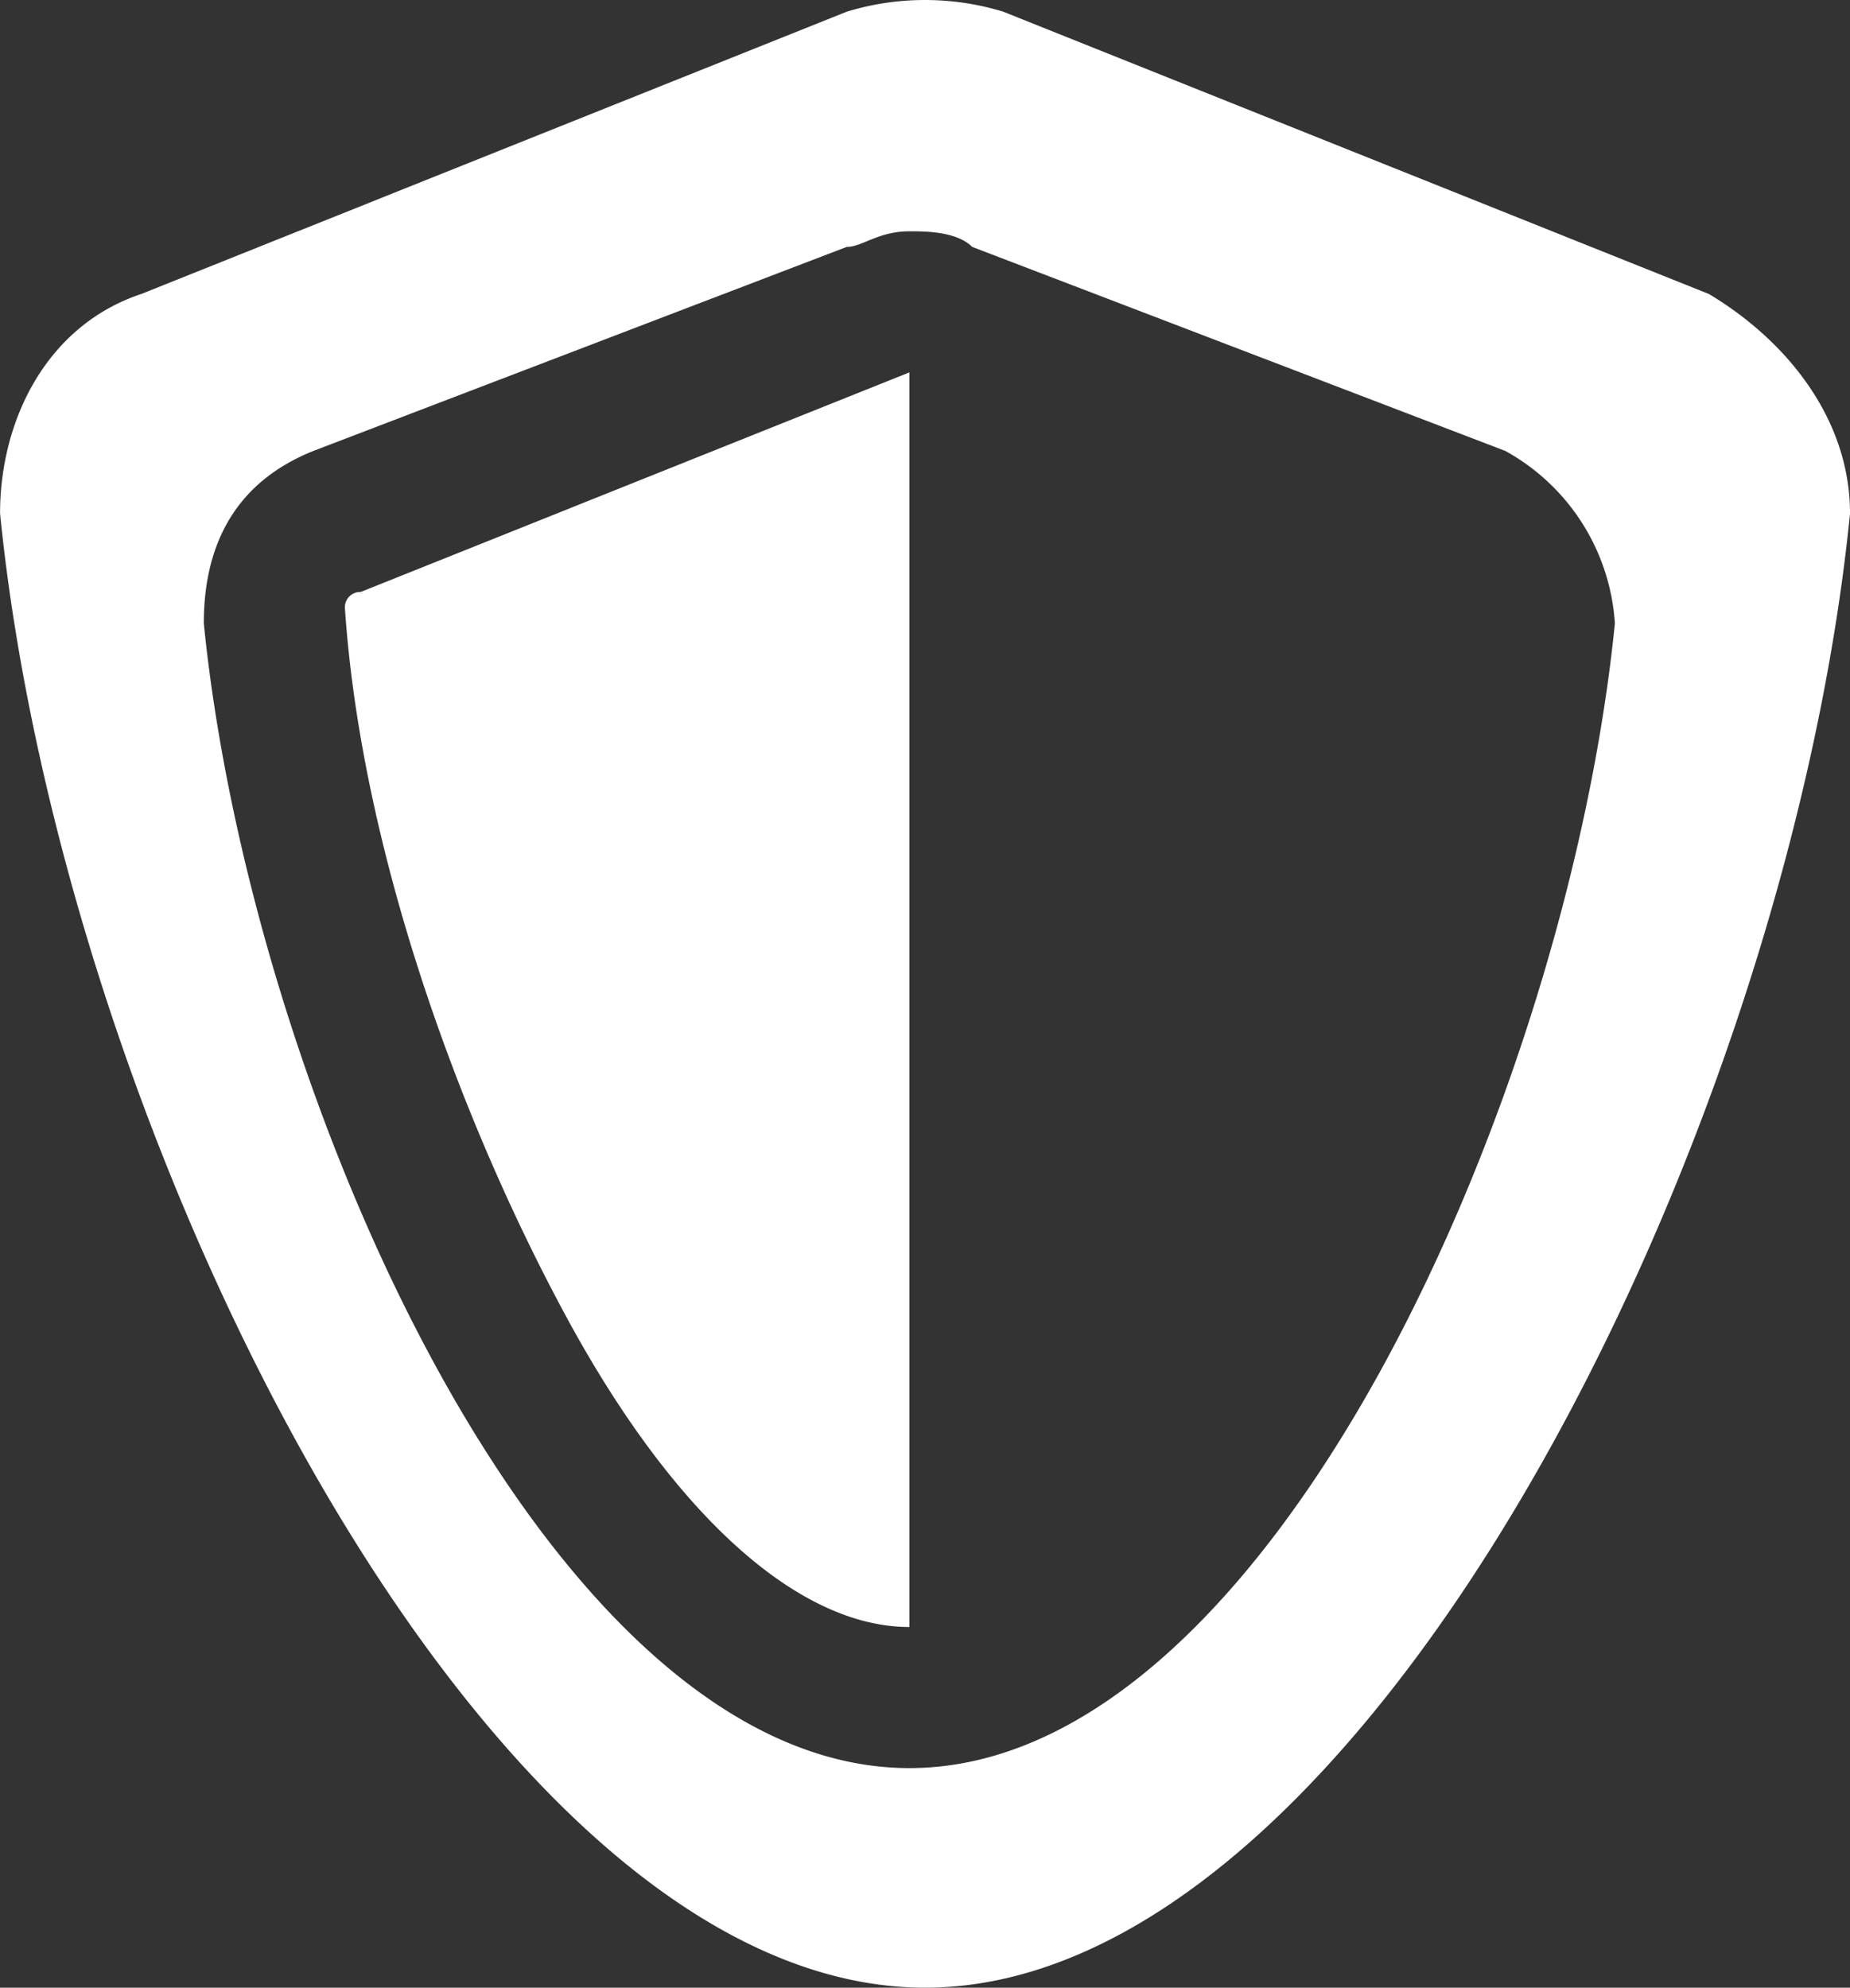
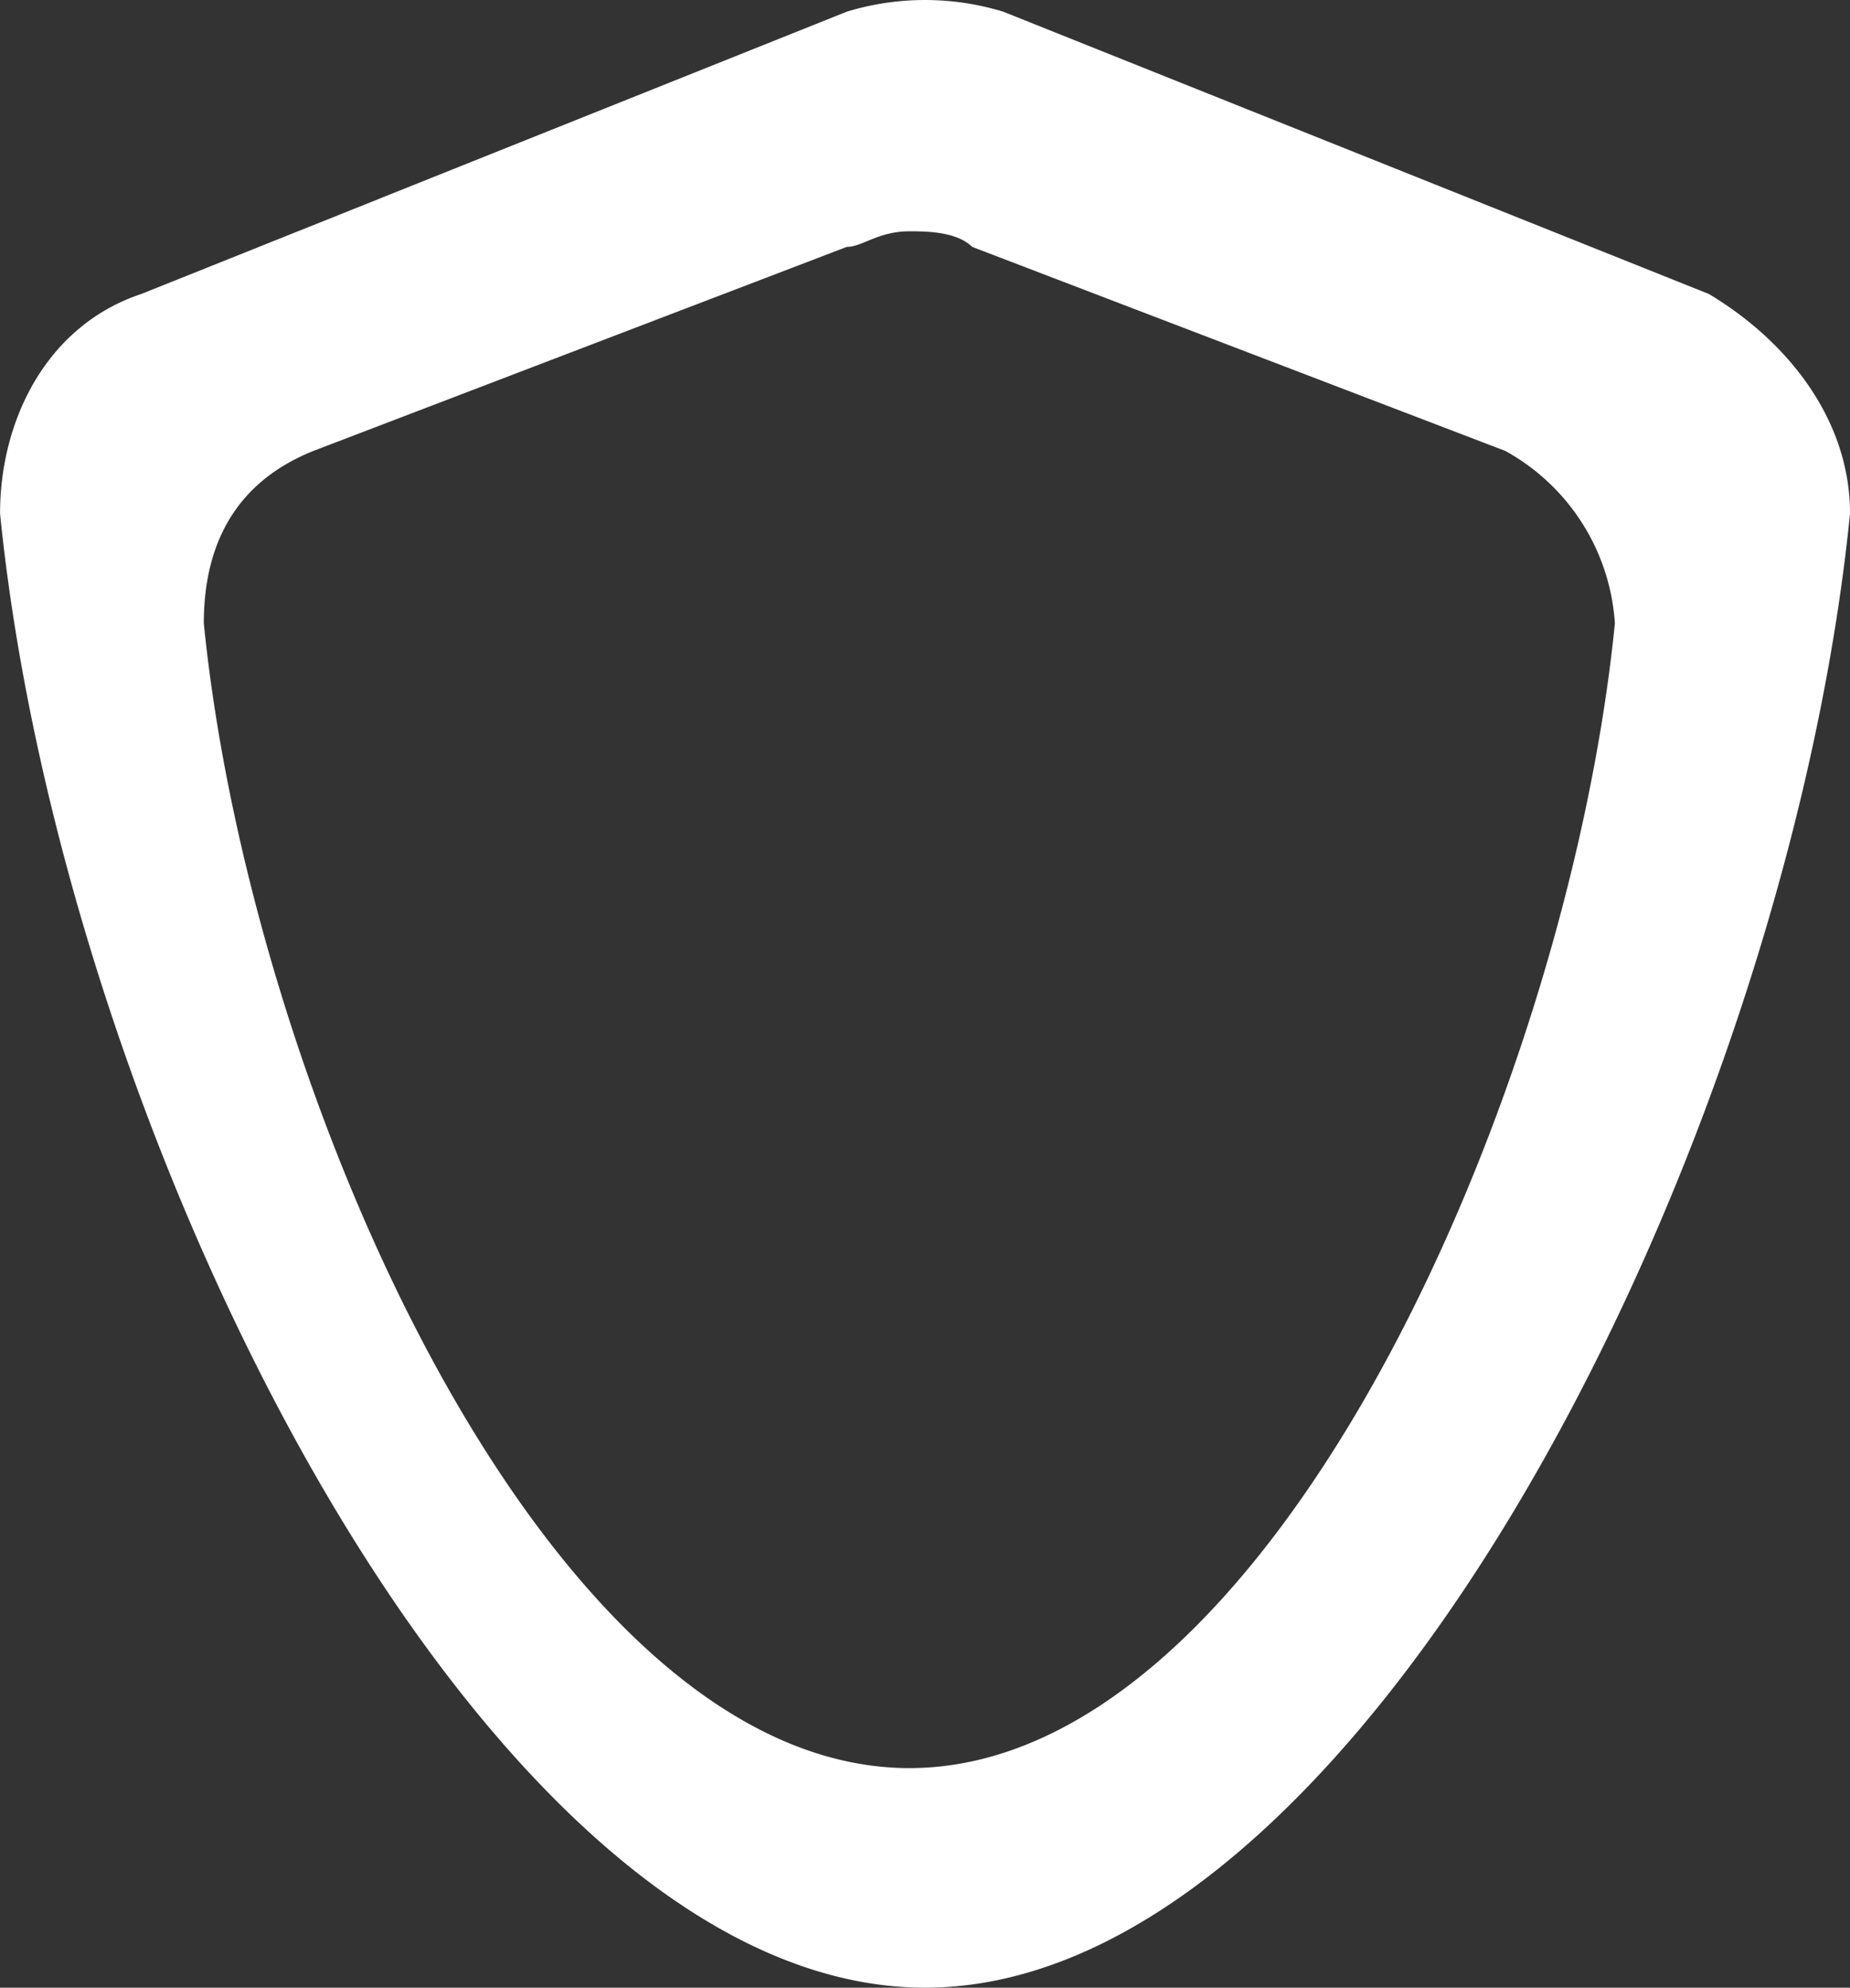
<svg xmlns="http://www.w3.org/2000/svg" width="94.021" height="101" viewBox="0 0 94.021 101">
  <rect x="0" y="0" width="94.021" height="101" fill="#333333" stroke="none" />
  <g id="Group_88545" data-name="Group 88545" transform="translate(-1209.207 -1160.707)">
    <path id="Path_13601" data-name="Path 13601" d="M209.581,15.941,173.72,1.595a13.622,13.622,0,0,0-7.962,0L129.9,15.941c-4.782,1.594-7.169,6.376-7.169,11.15,3.188,31.88,24.7,74.909,47.01,74.909S213.57,58.97,216.75,27.091C216.75,22.317,213.57,18.328,209.581,15.941ZM204.8,32.674c-2.387,23.9-17.526,58.168-35.853,58.168s-33.474-34.267-35.861-58.168c0-3.989,1.594-7.169,5.575-8.763l27.1-10.365c.793,0,1.594-.793,3.188-.793.793,0,2.387,0,3.188.793l27.09,10.365A10.8,10.8,0,0,1,204.8,32.674Z" transform="translate(1086.479 1159.707)" fill="#fff" />
-     <path id="Path_13603" data-name="Path 13603" d="M125.674,14.473a.779.779,0,0,0-.8.793c.8,11.959,5.583,25.5,11.158,35.861s11.951,15.94,17.534,15.94h0V3.315h0Z" transform="translate(1101.86 1176.314)" fill="#fff" />
  </g>
</svg>